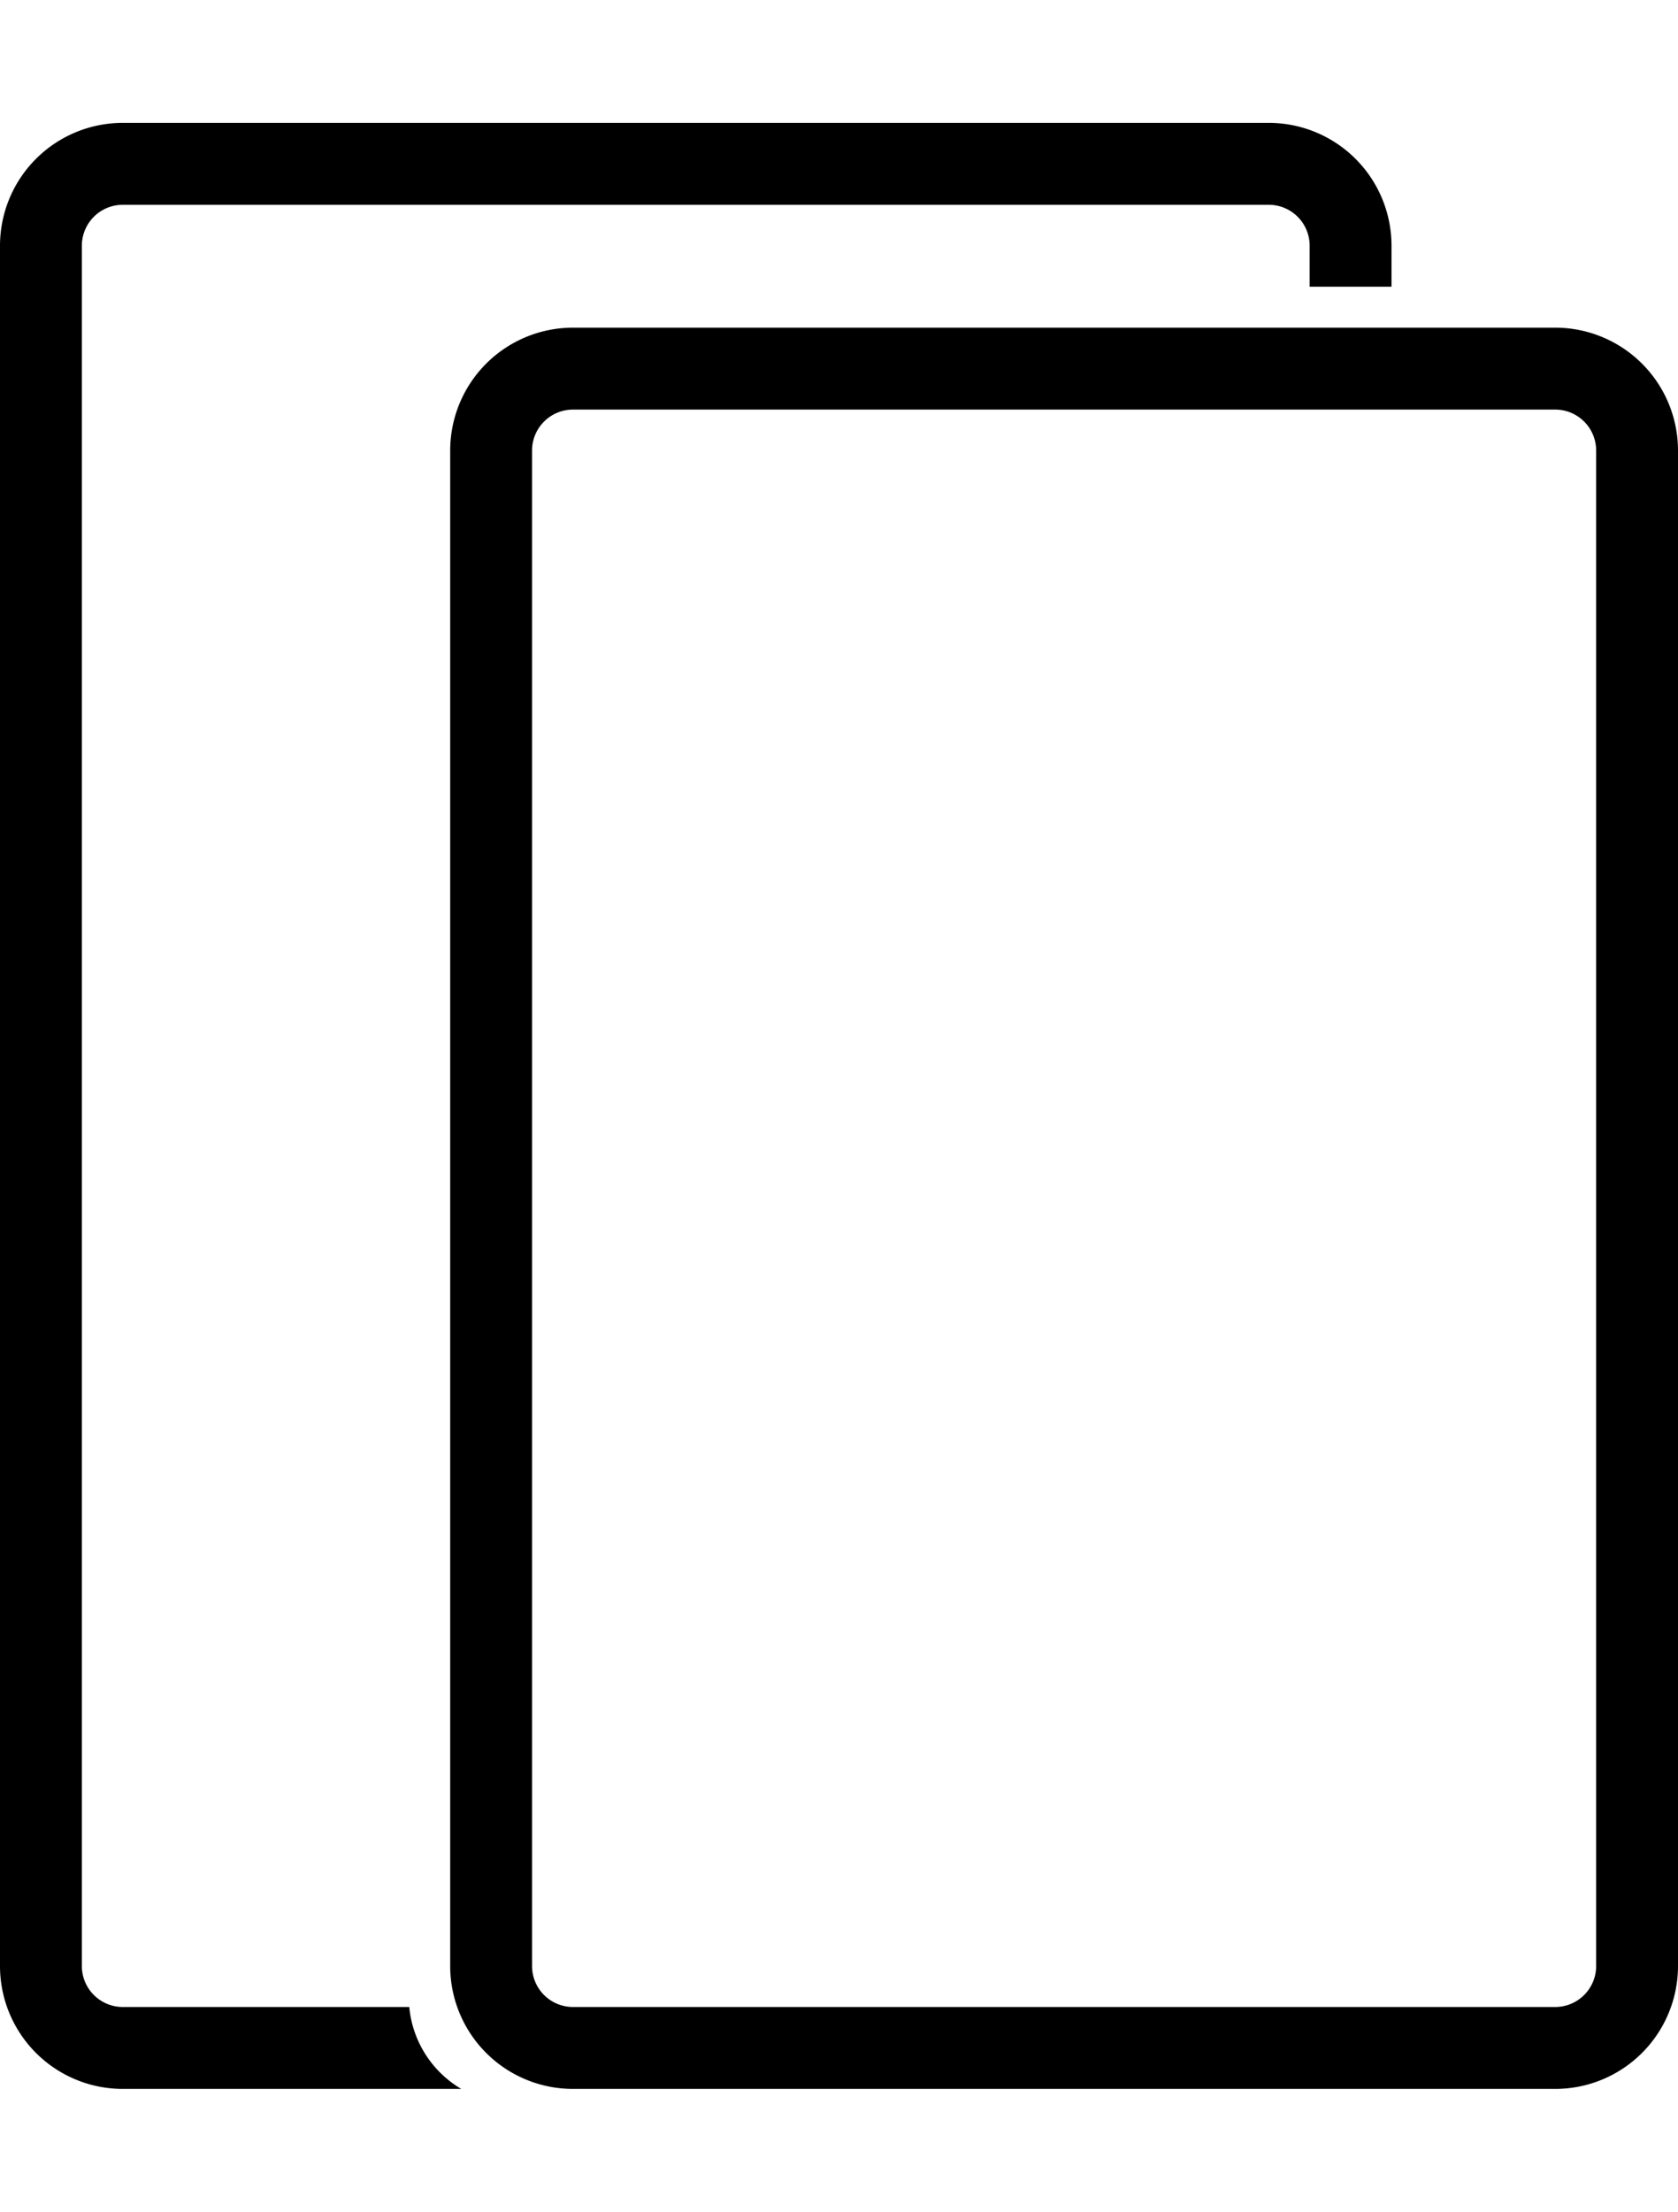
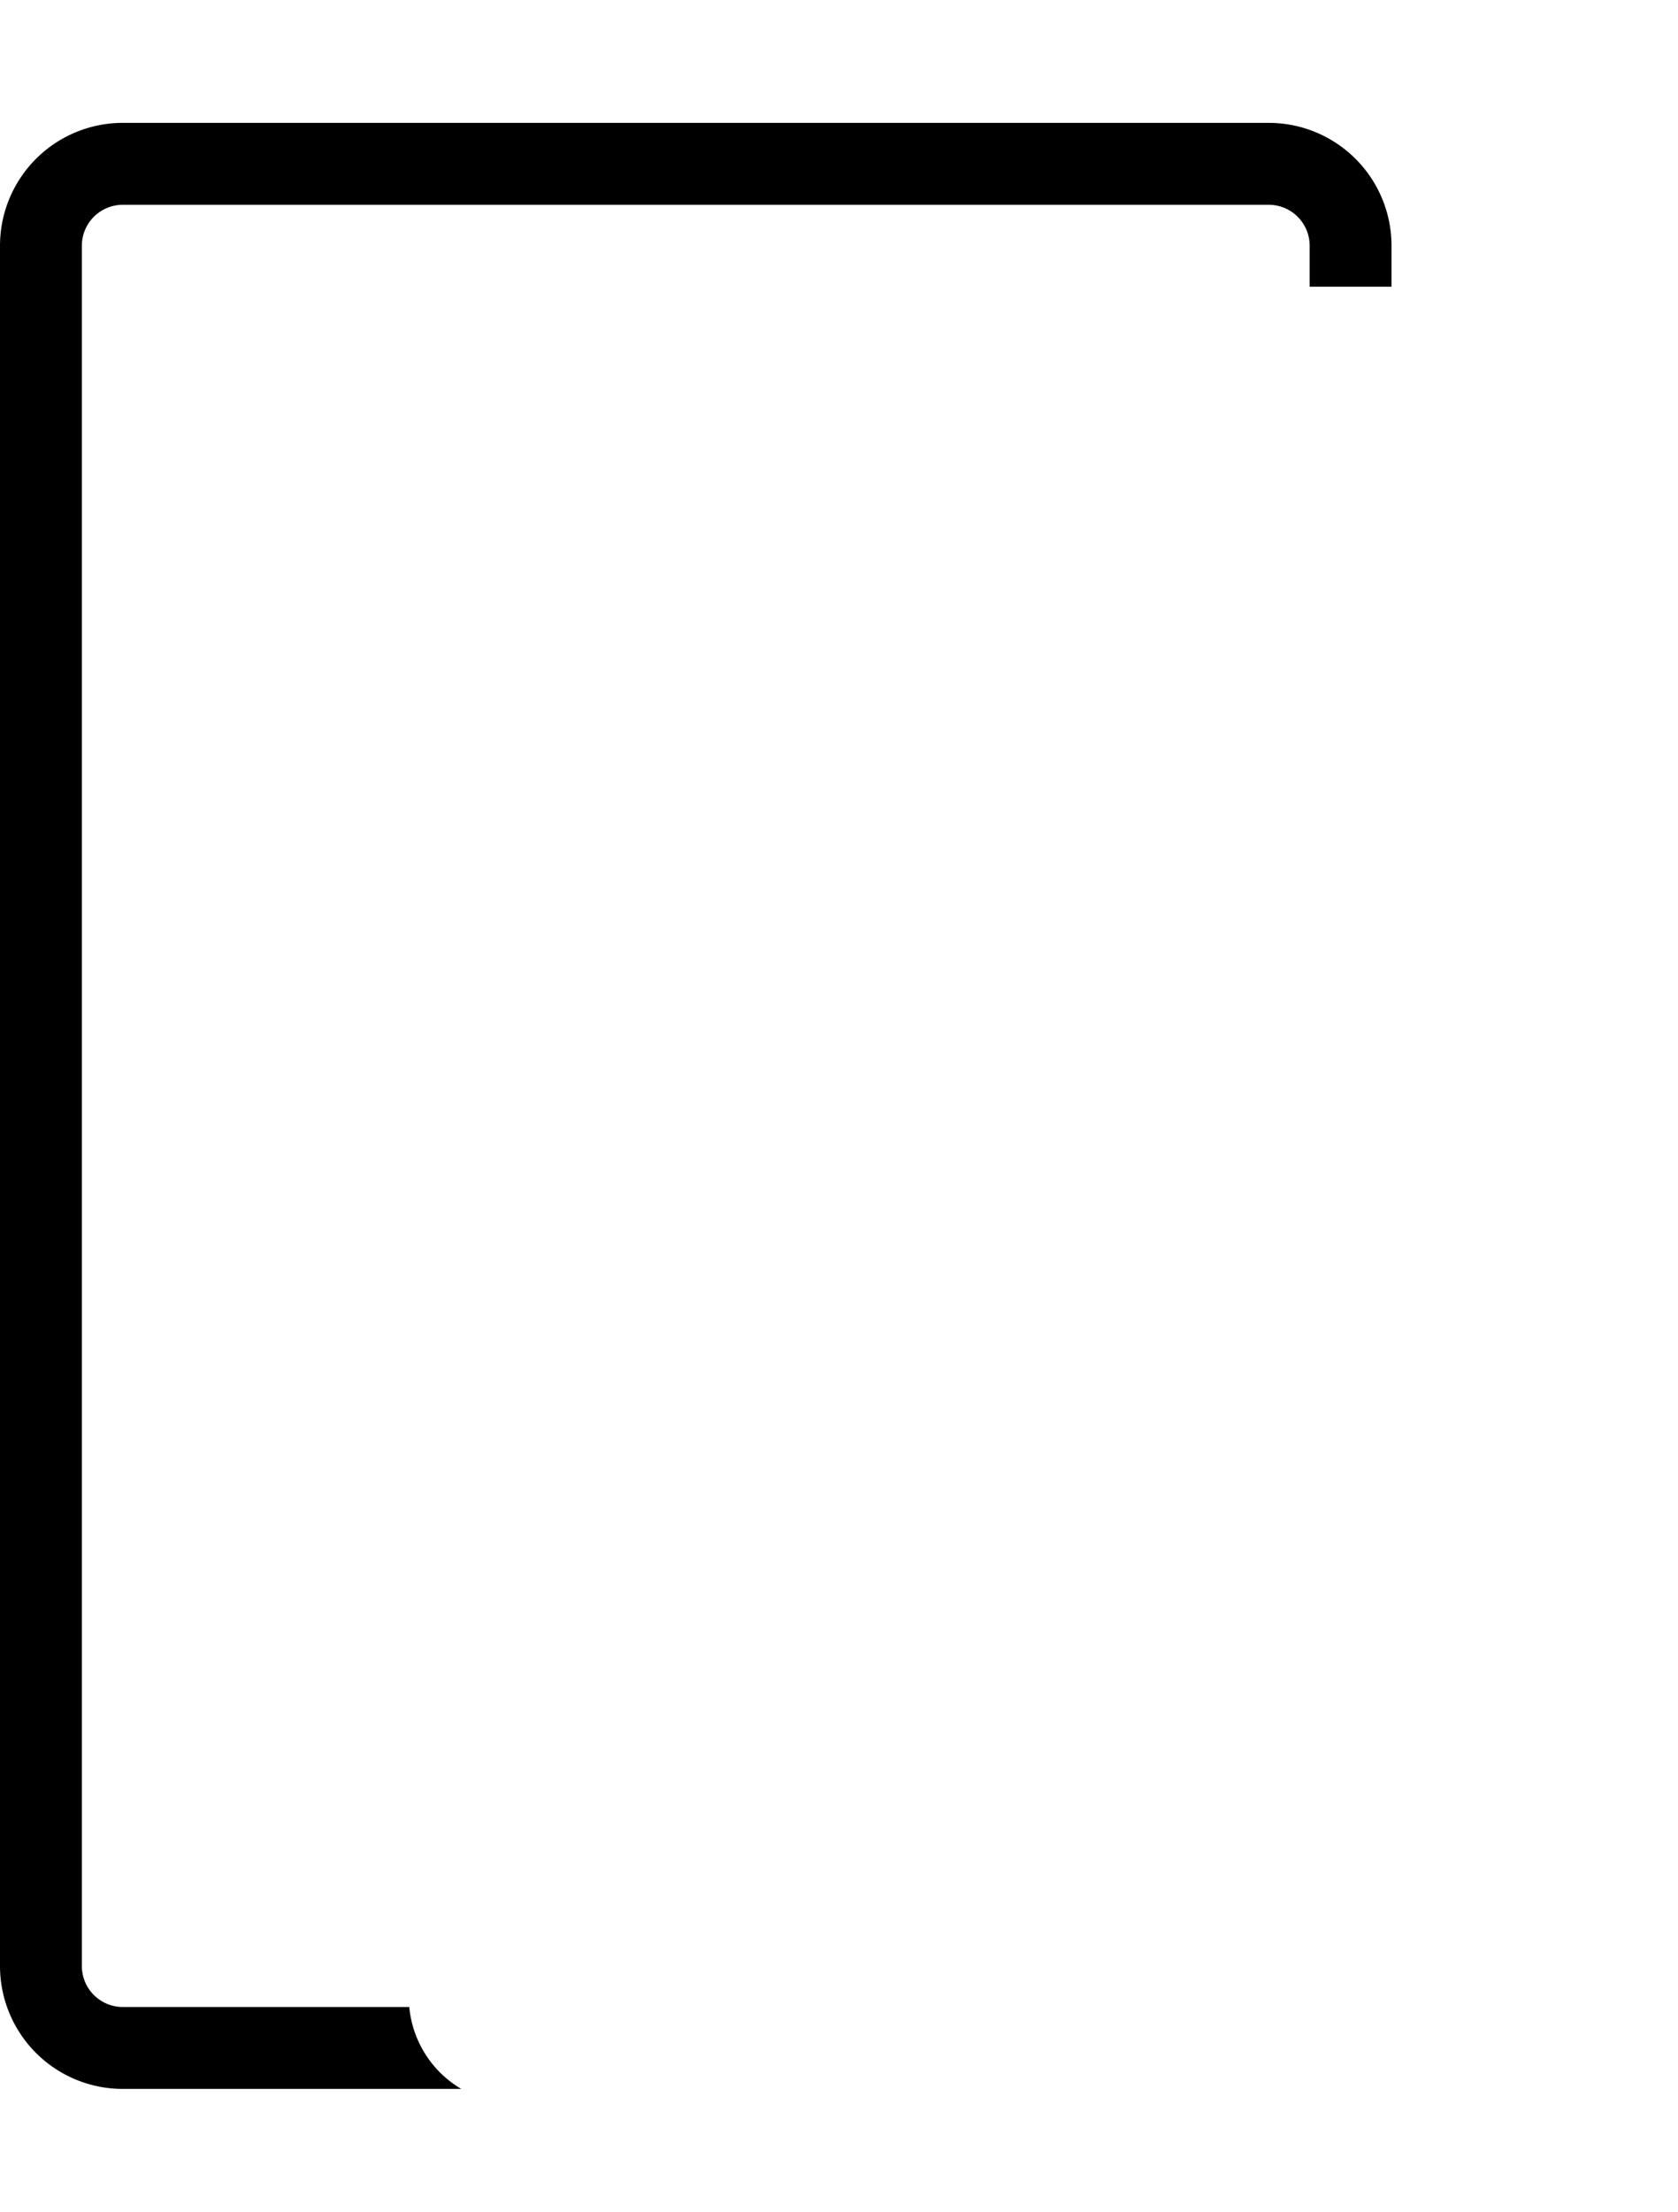
<svg xmlns="http://www.w3.org/2000/svg" viewBox="0 0 41 54">
  <style>
    path { fill: black; #333333 }
    @media (prefers-color-scheme: dark) { path { fill: #DDDDDD; } }
  </style>
  <path class="cls-1" d="M34,7V6a3,3,0,0,0-3-3H3A3,3,0,0,0,0,6V48a3,3,0,0,0,3,3h8.27A2.6,2.6,0,0,1,10,49H3a1,1,0,0,1-1-1V6A1,1,0,0,1,3,5H31a1,1,0,0,1,1,1V7Z" />
-   <path class="cls-1" d="M14,8a3,3,0,0,0-3,3V48a3,3,0,0,0,3,3H38a3,3,0,0,0,3-3V11a3,3,0,0,0-3-3m1,40a1,1,0,0,1-1,1H14a1,1,0,0,1-1-1V11a1,1,0,0,1,1-1H38a1,1,0,0,1,1,1Z" />
</svg>